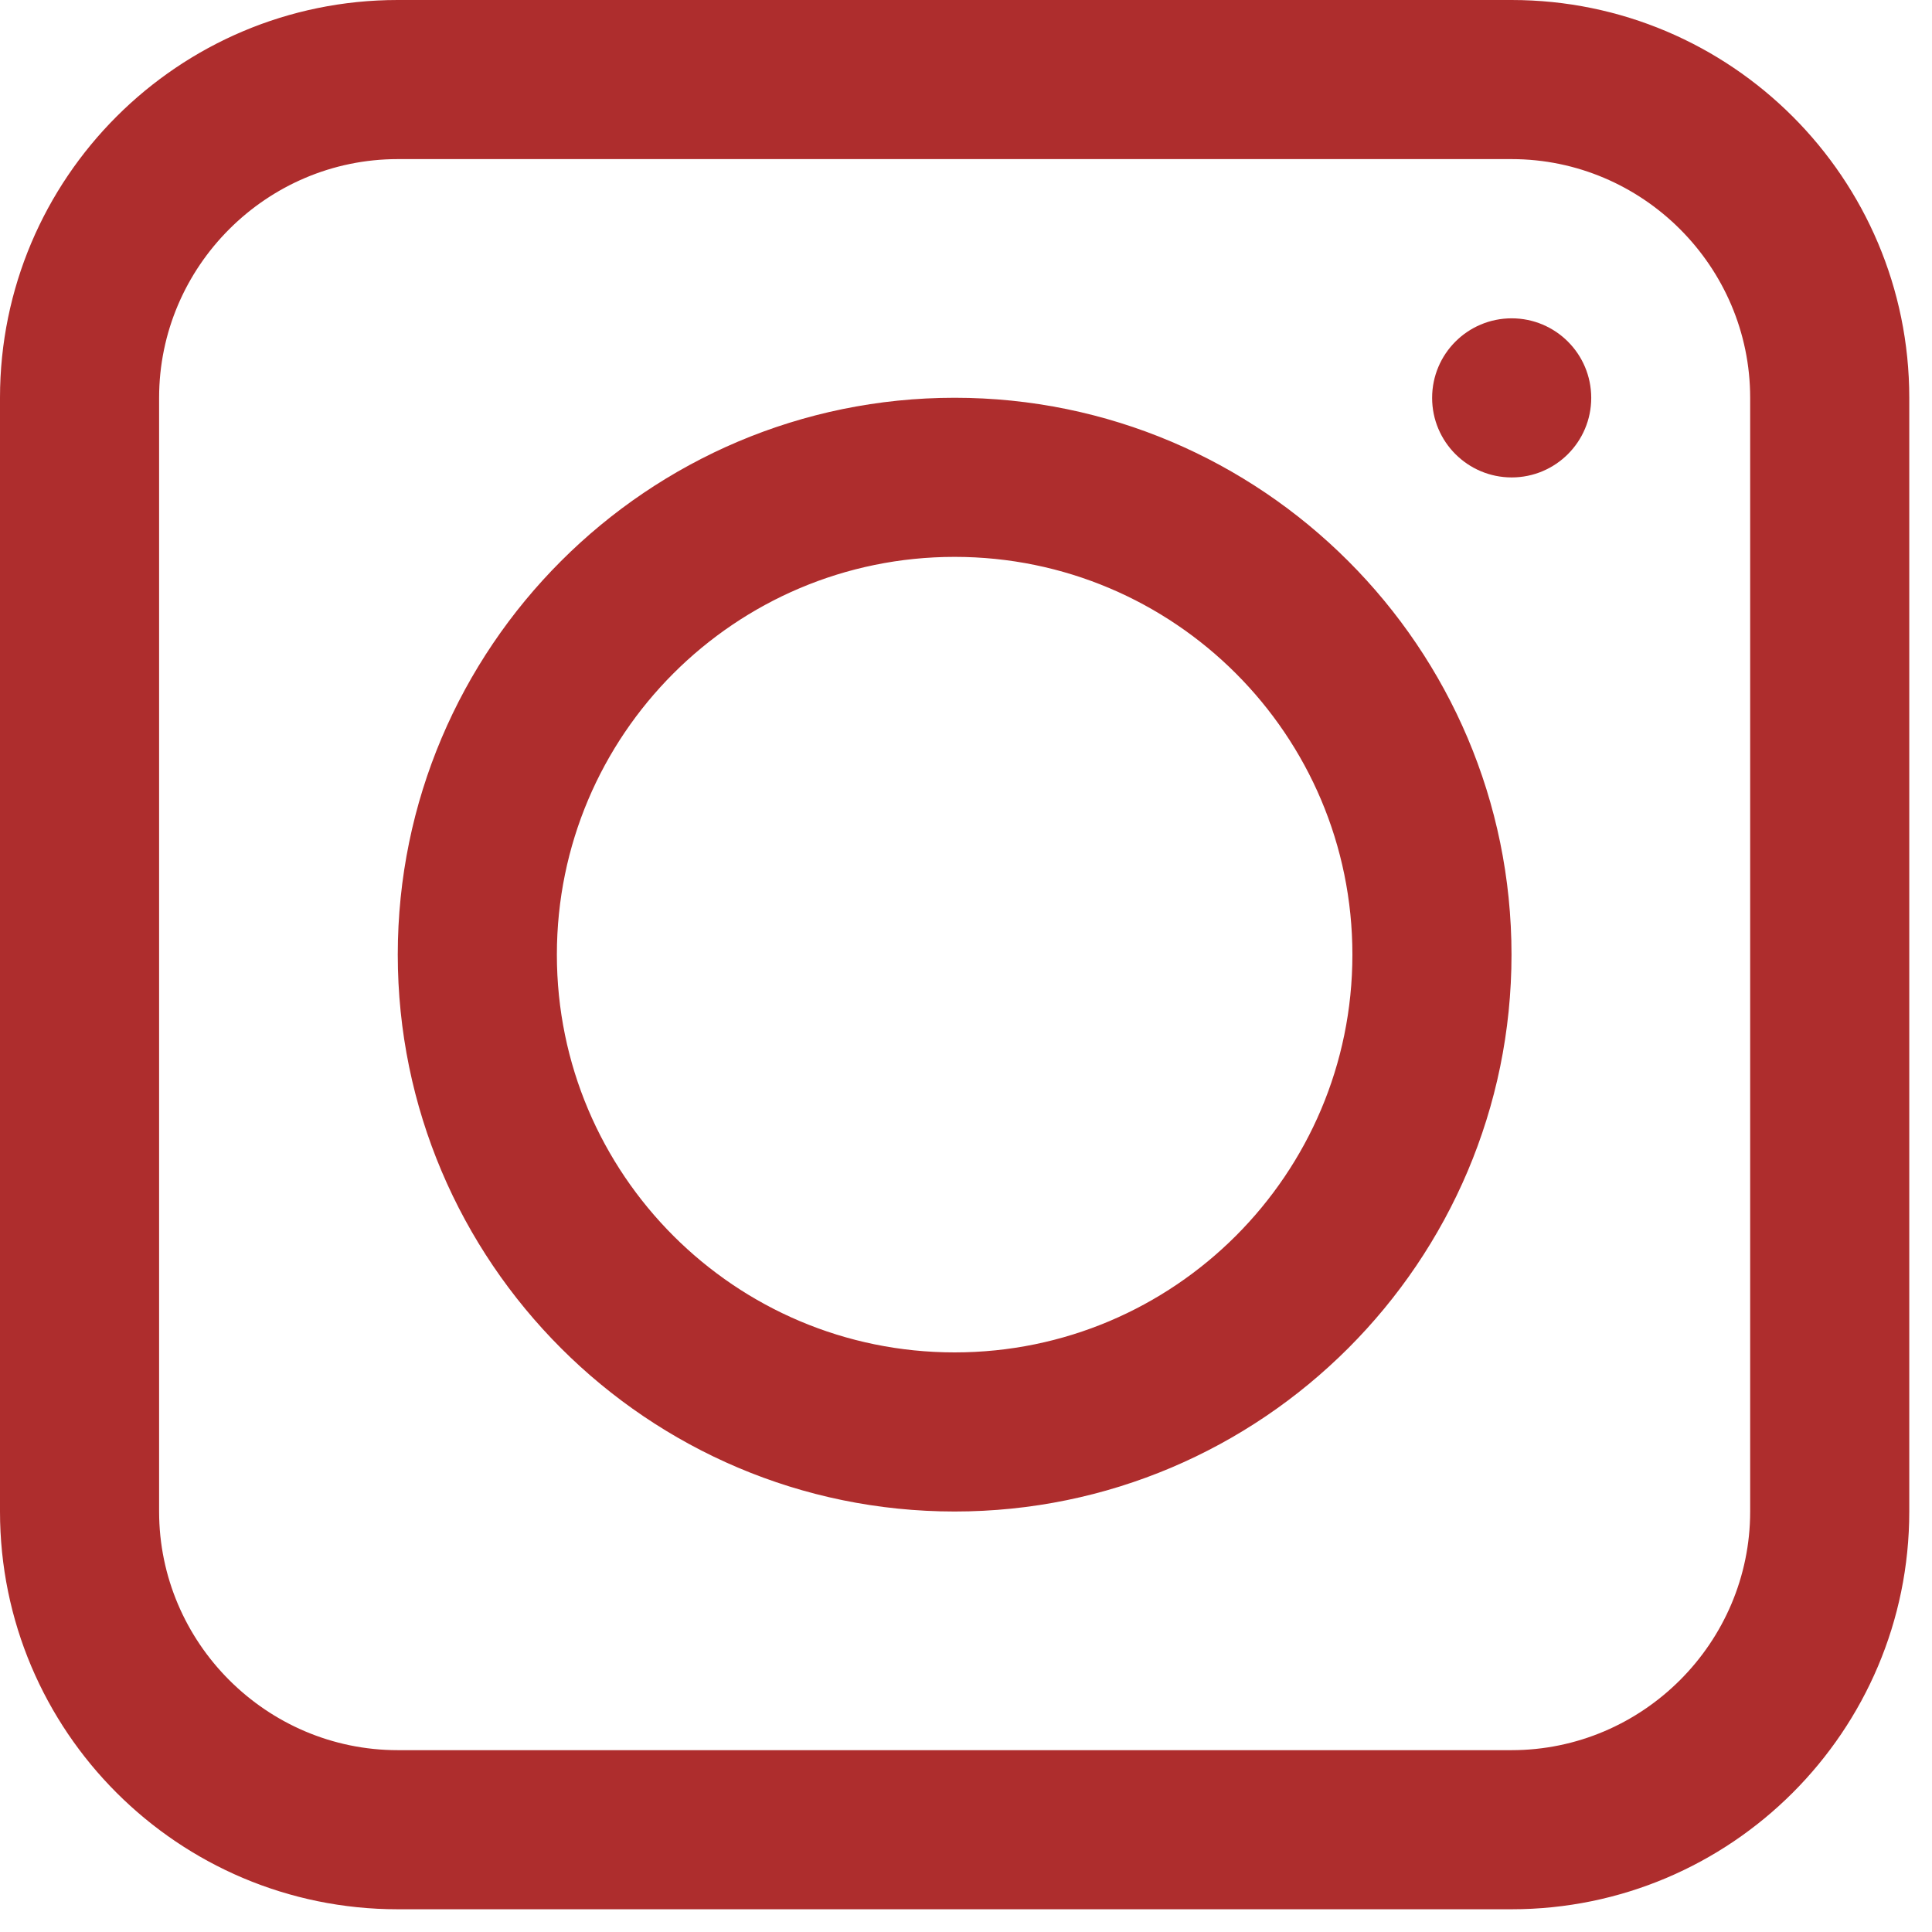
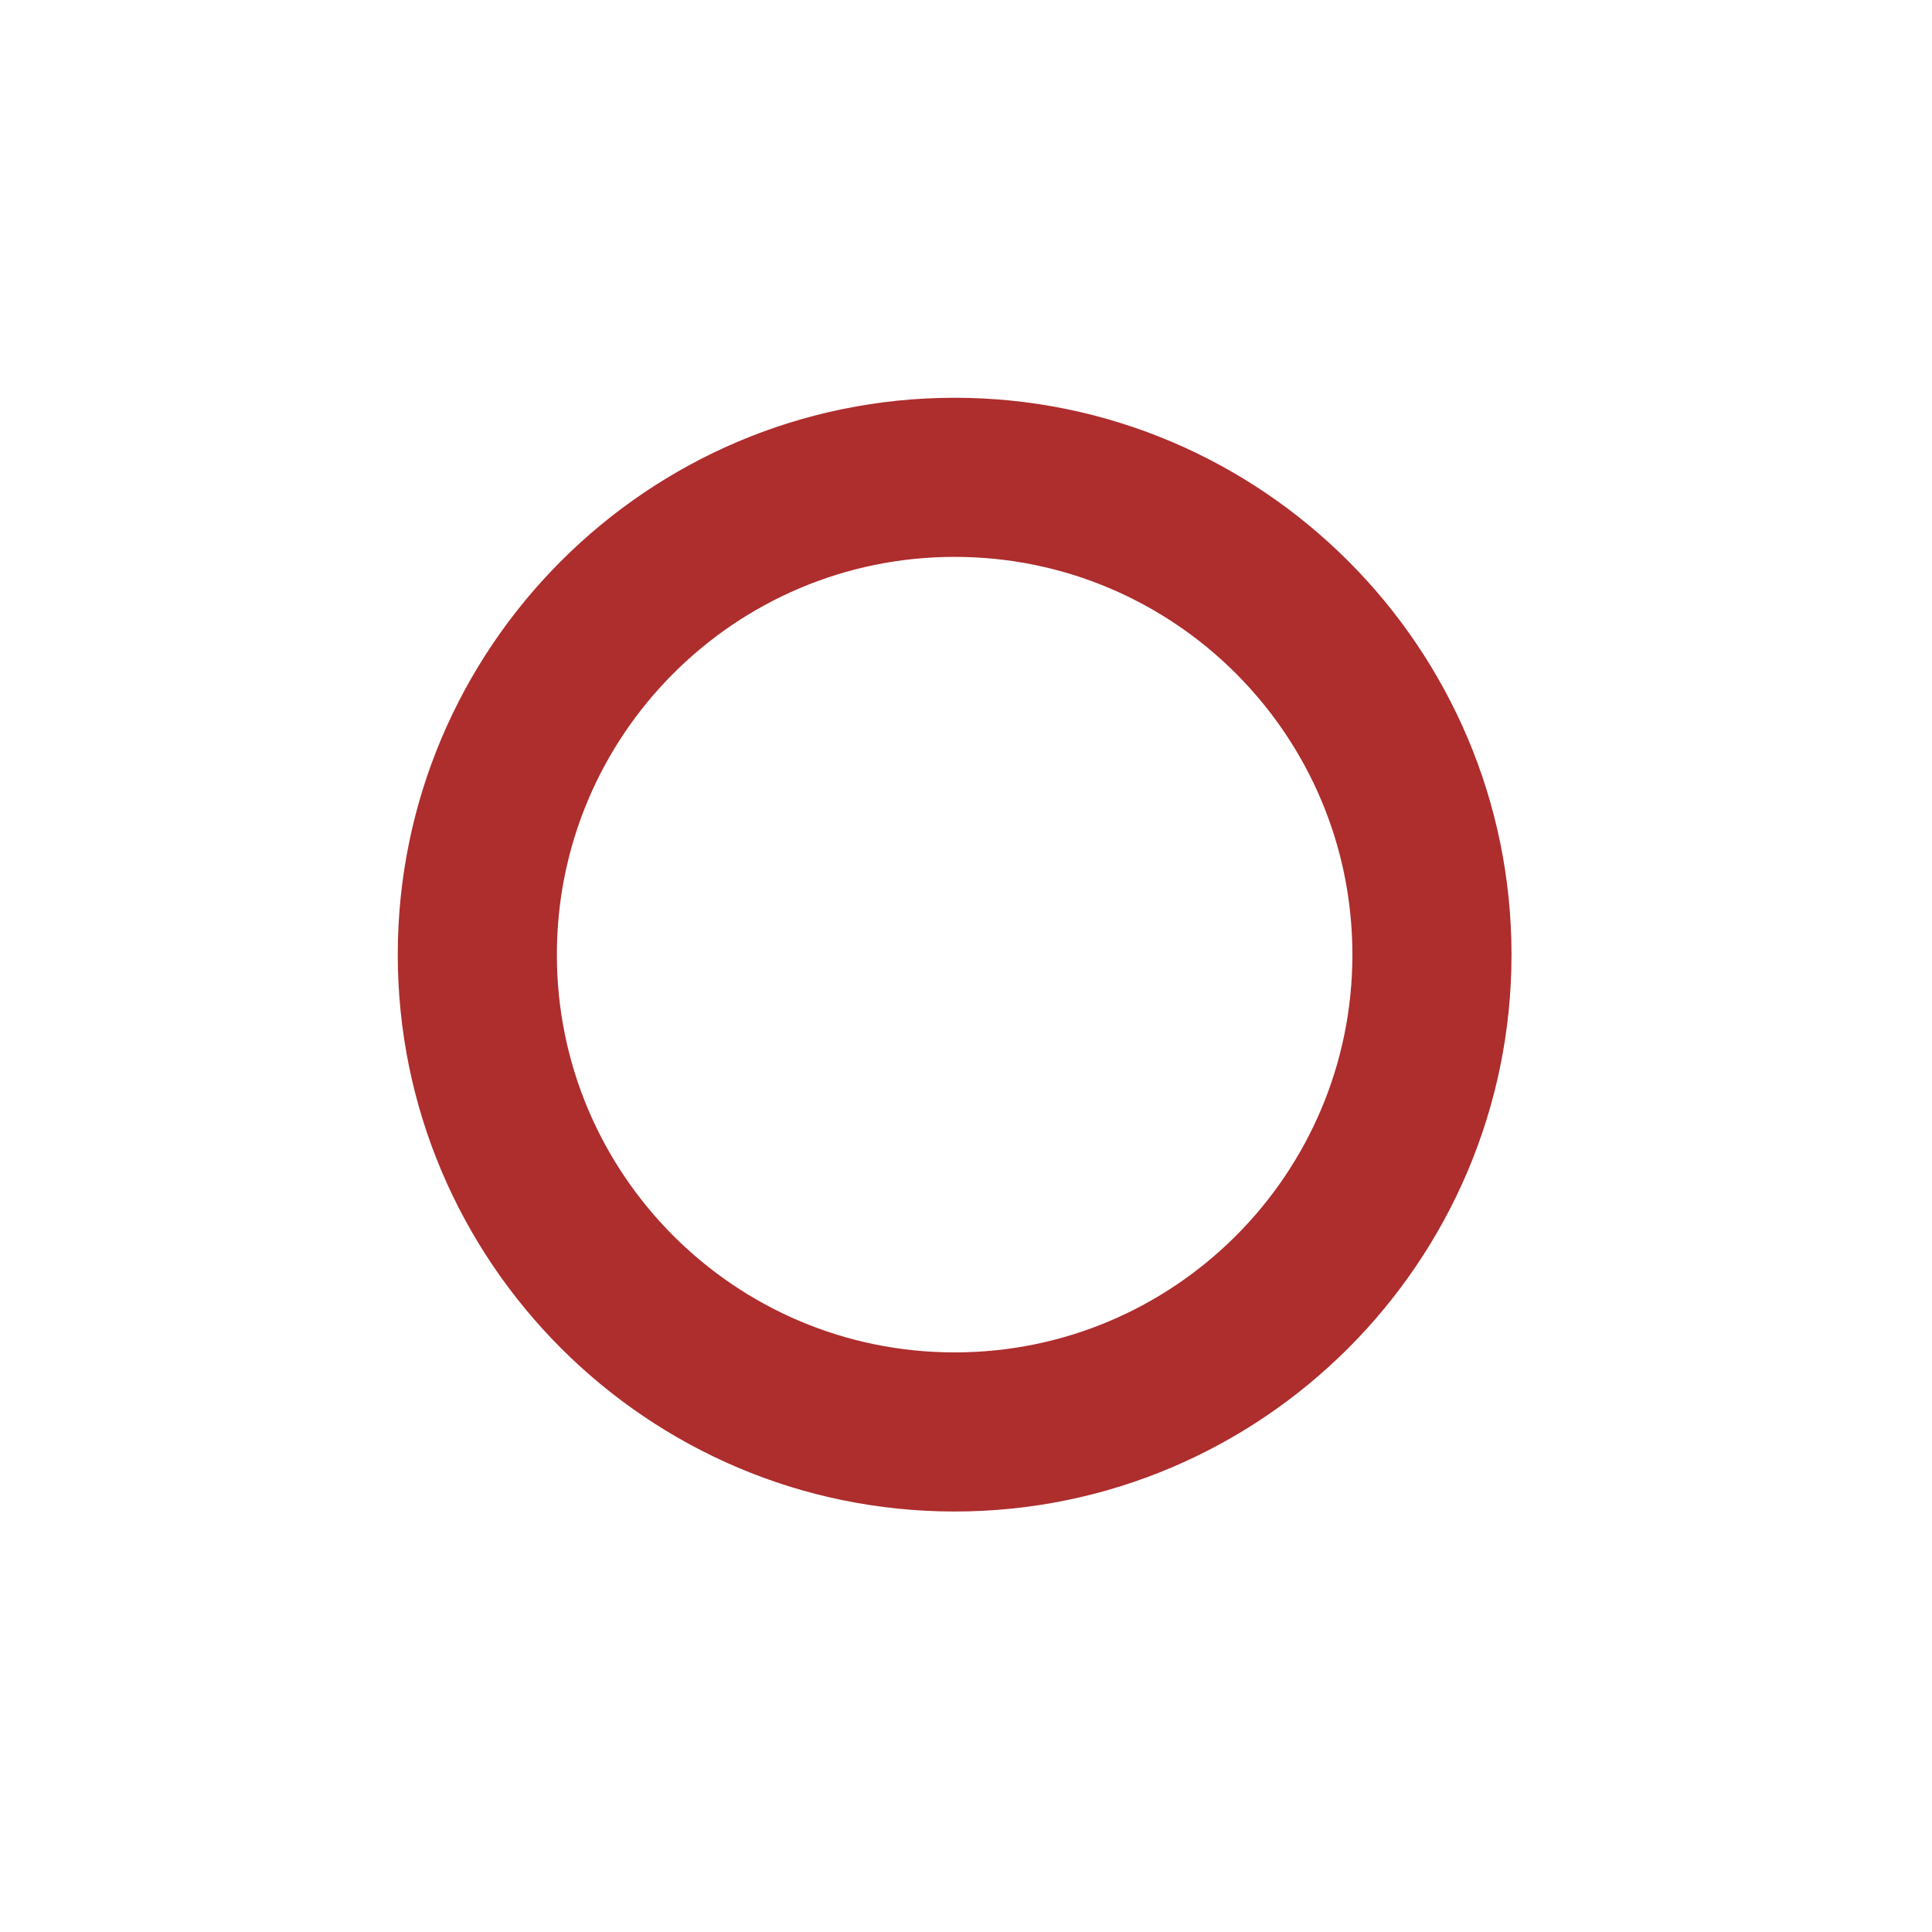
<svg xmlns="http://www.w3.org/2000/svg" width="34" height="34" viewBox="0 0 34 34" fill="none">
-   <path d="M7 0.21H26.6C30.348 0.21 33.39 3.252 33.39 7V26.6C33.39 30.348 30.348 33.39 26.6 33.39H7C3.252 33.39 0.21 30.348 0.21 26.6V7C0.21 3.252 3.252 0.21 7 0.21ZM26.6 31.01C29.026 31.01 31.01 29.026 31.01 26.6V7C31.01 4.574 29.026 2.59 26.6 2.59H7C4.574 2.59 2.59 4.574 2.59 7V26.6C2.59 29.026 4.574 31.01 7 31.01H26.6Z" fill="#AE2D2D" stroke="#AE2D2D" stroke-width="0.42" />
  <path d="M7.21 16.8C7.21 11.512 11.512 7.21 16.8 7.21C22.088 7.21 26.39 11.512 26.39 16.8C26.39 22.088 22.088 26.39 16.8 26.39C11.512 26.39 7.21 22.088 7.21 16.8ZM9.59 16.8C9.59 20.78 12.82 24.01 16.8 24.01C20.78 24.01 24.01 20.78 24.01 16.8C24.01 12.82 20.78 9.59 16.8 9.59C12.82 9.59 9.59 12.82 9.59 16.8Z" fill="#AE2D2D" stroke="#AE2D2D" stroke-width="0.42" />
-   <path d="M27.793 7.002C27.793 7.659 27.26 8.192 26.603 8.192C25.946 8.192 25.413 7.659 25.413 7.002C25.413 6.344 25.946 5.812 26.603 5.812C27.26 5.812 27.793 6.344 27.793 7.002Z" fill="#AE2D2D" stroke="#AE2D2D" stroke-width="0.42" />
</svg>